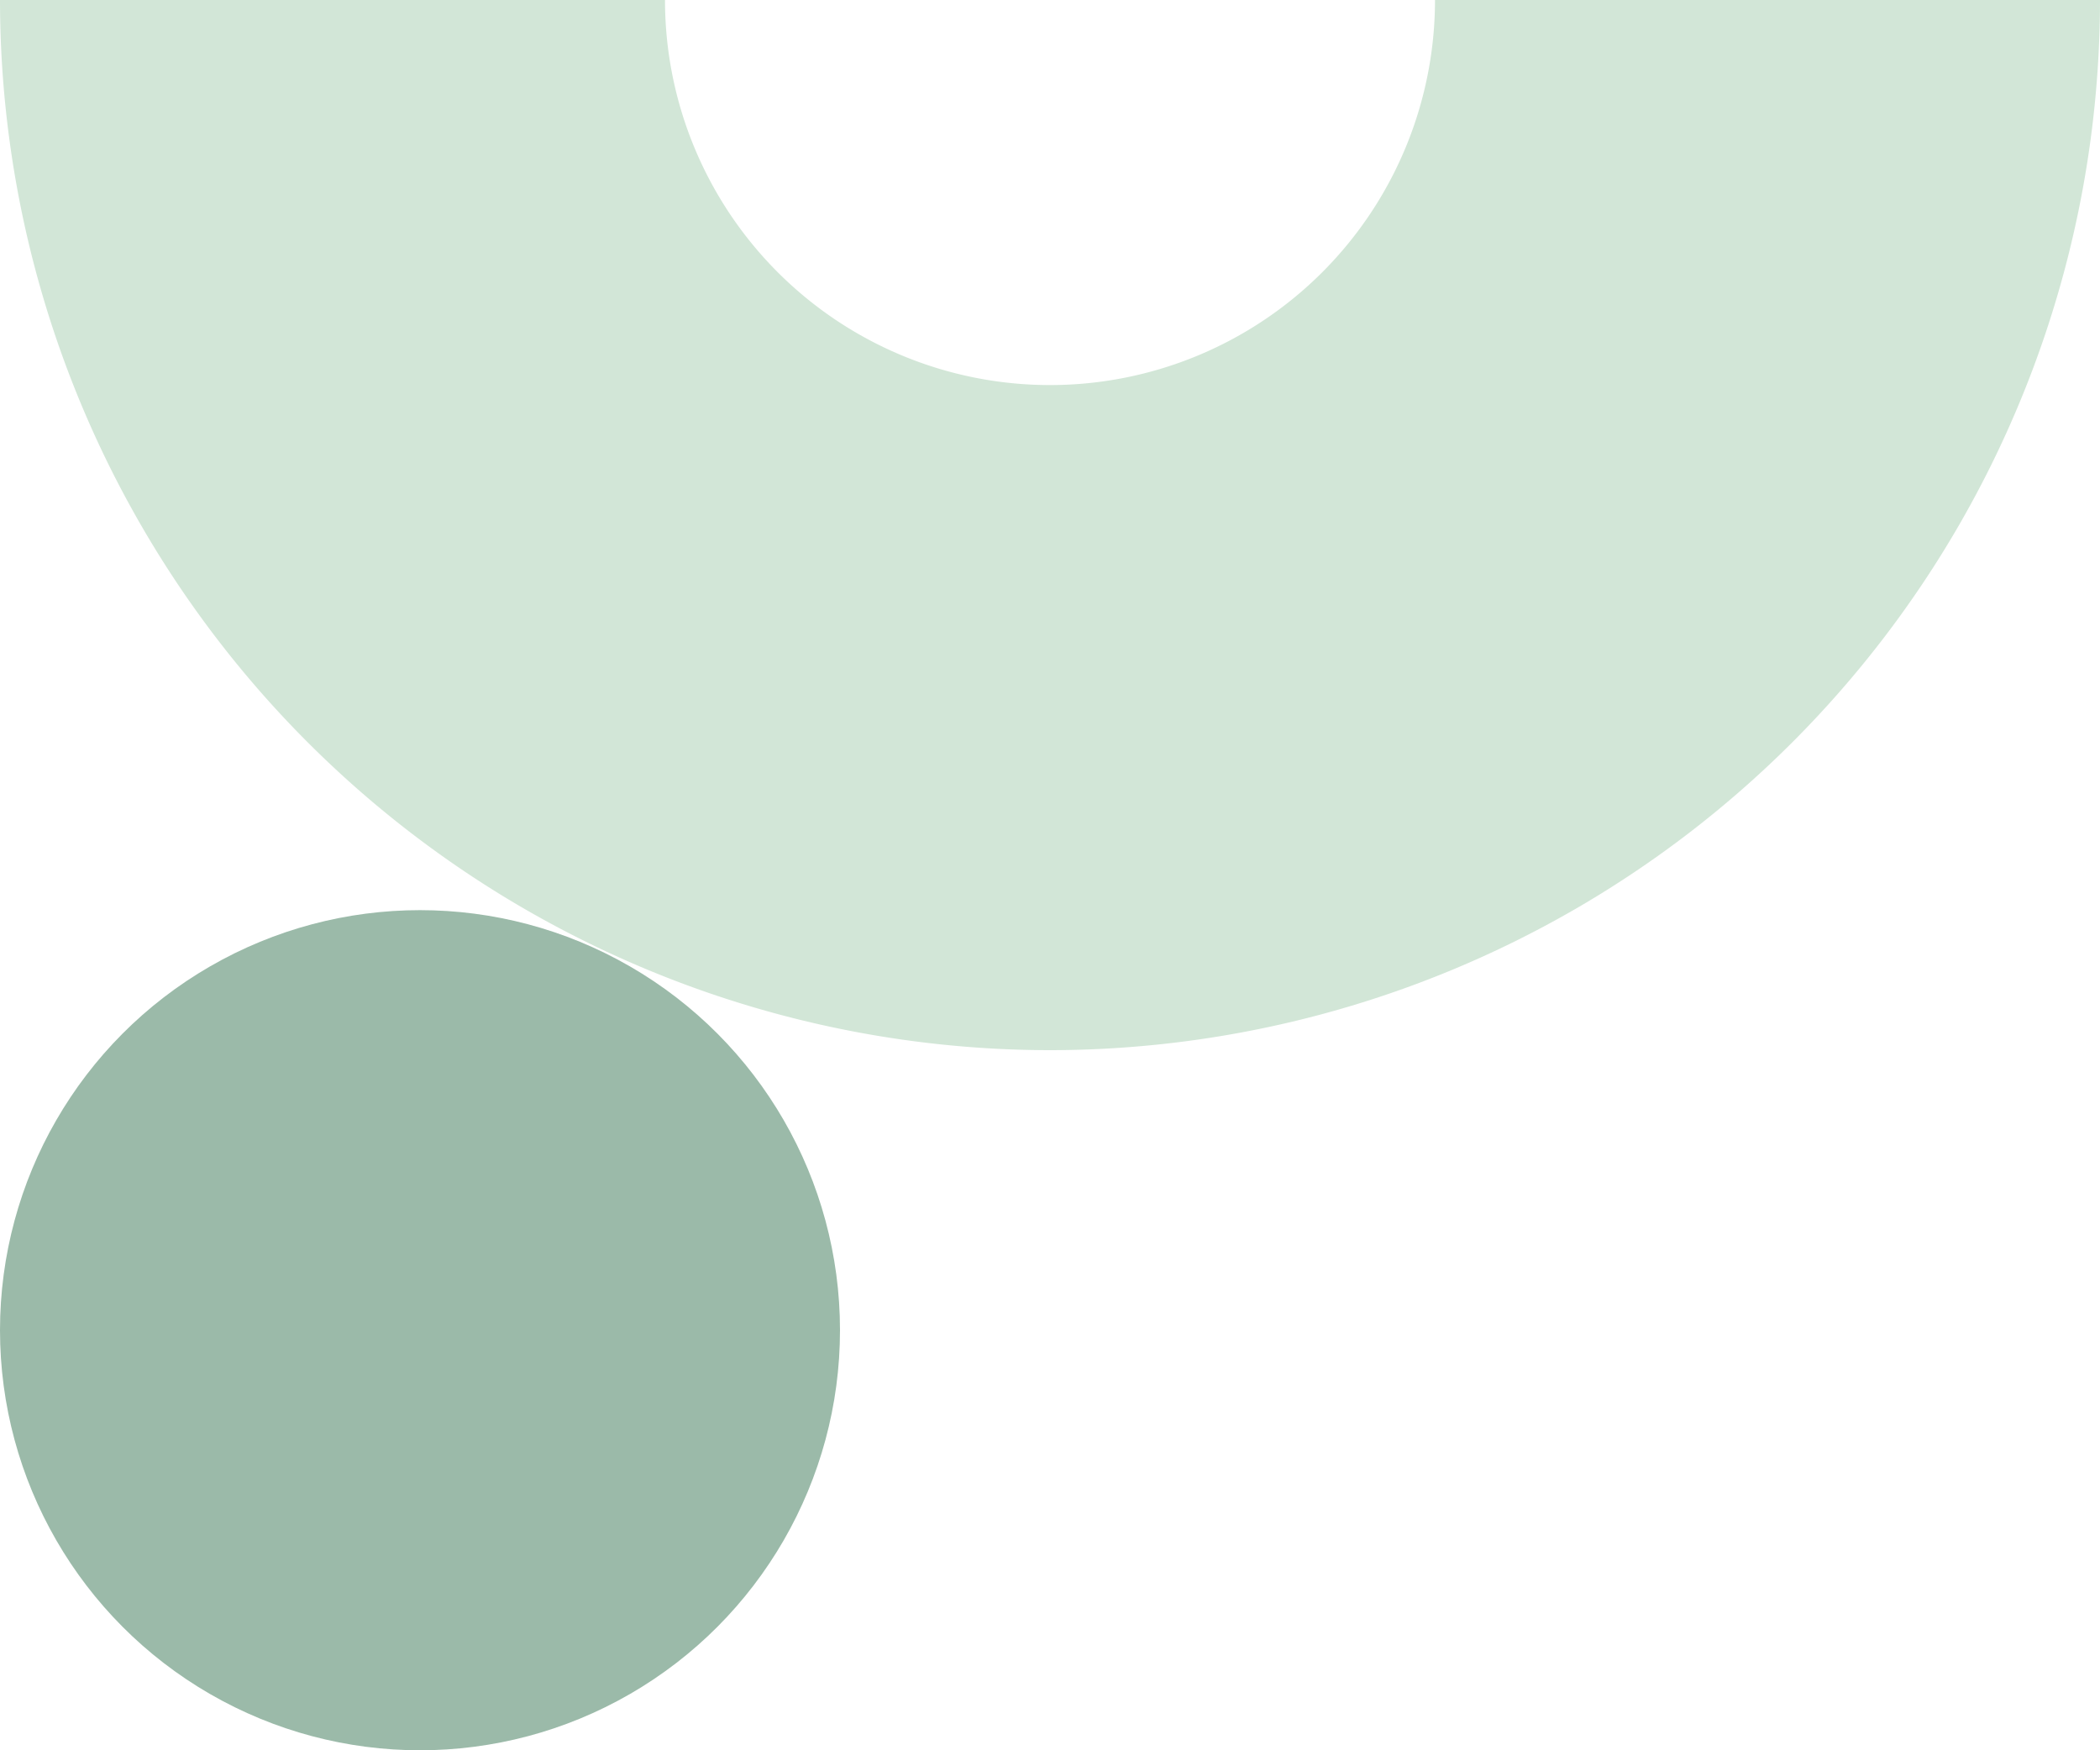
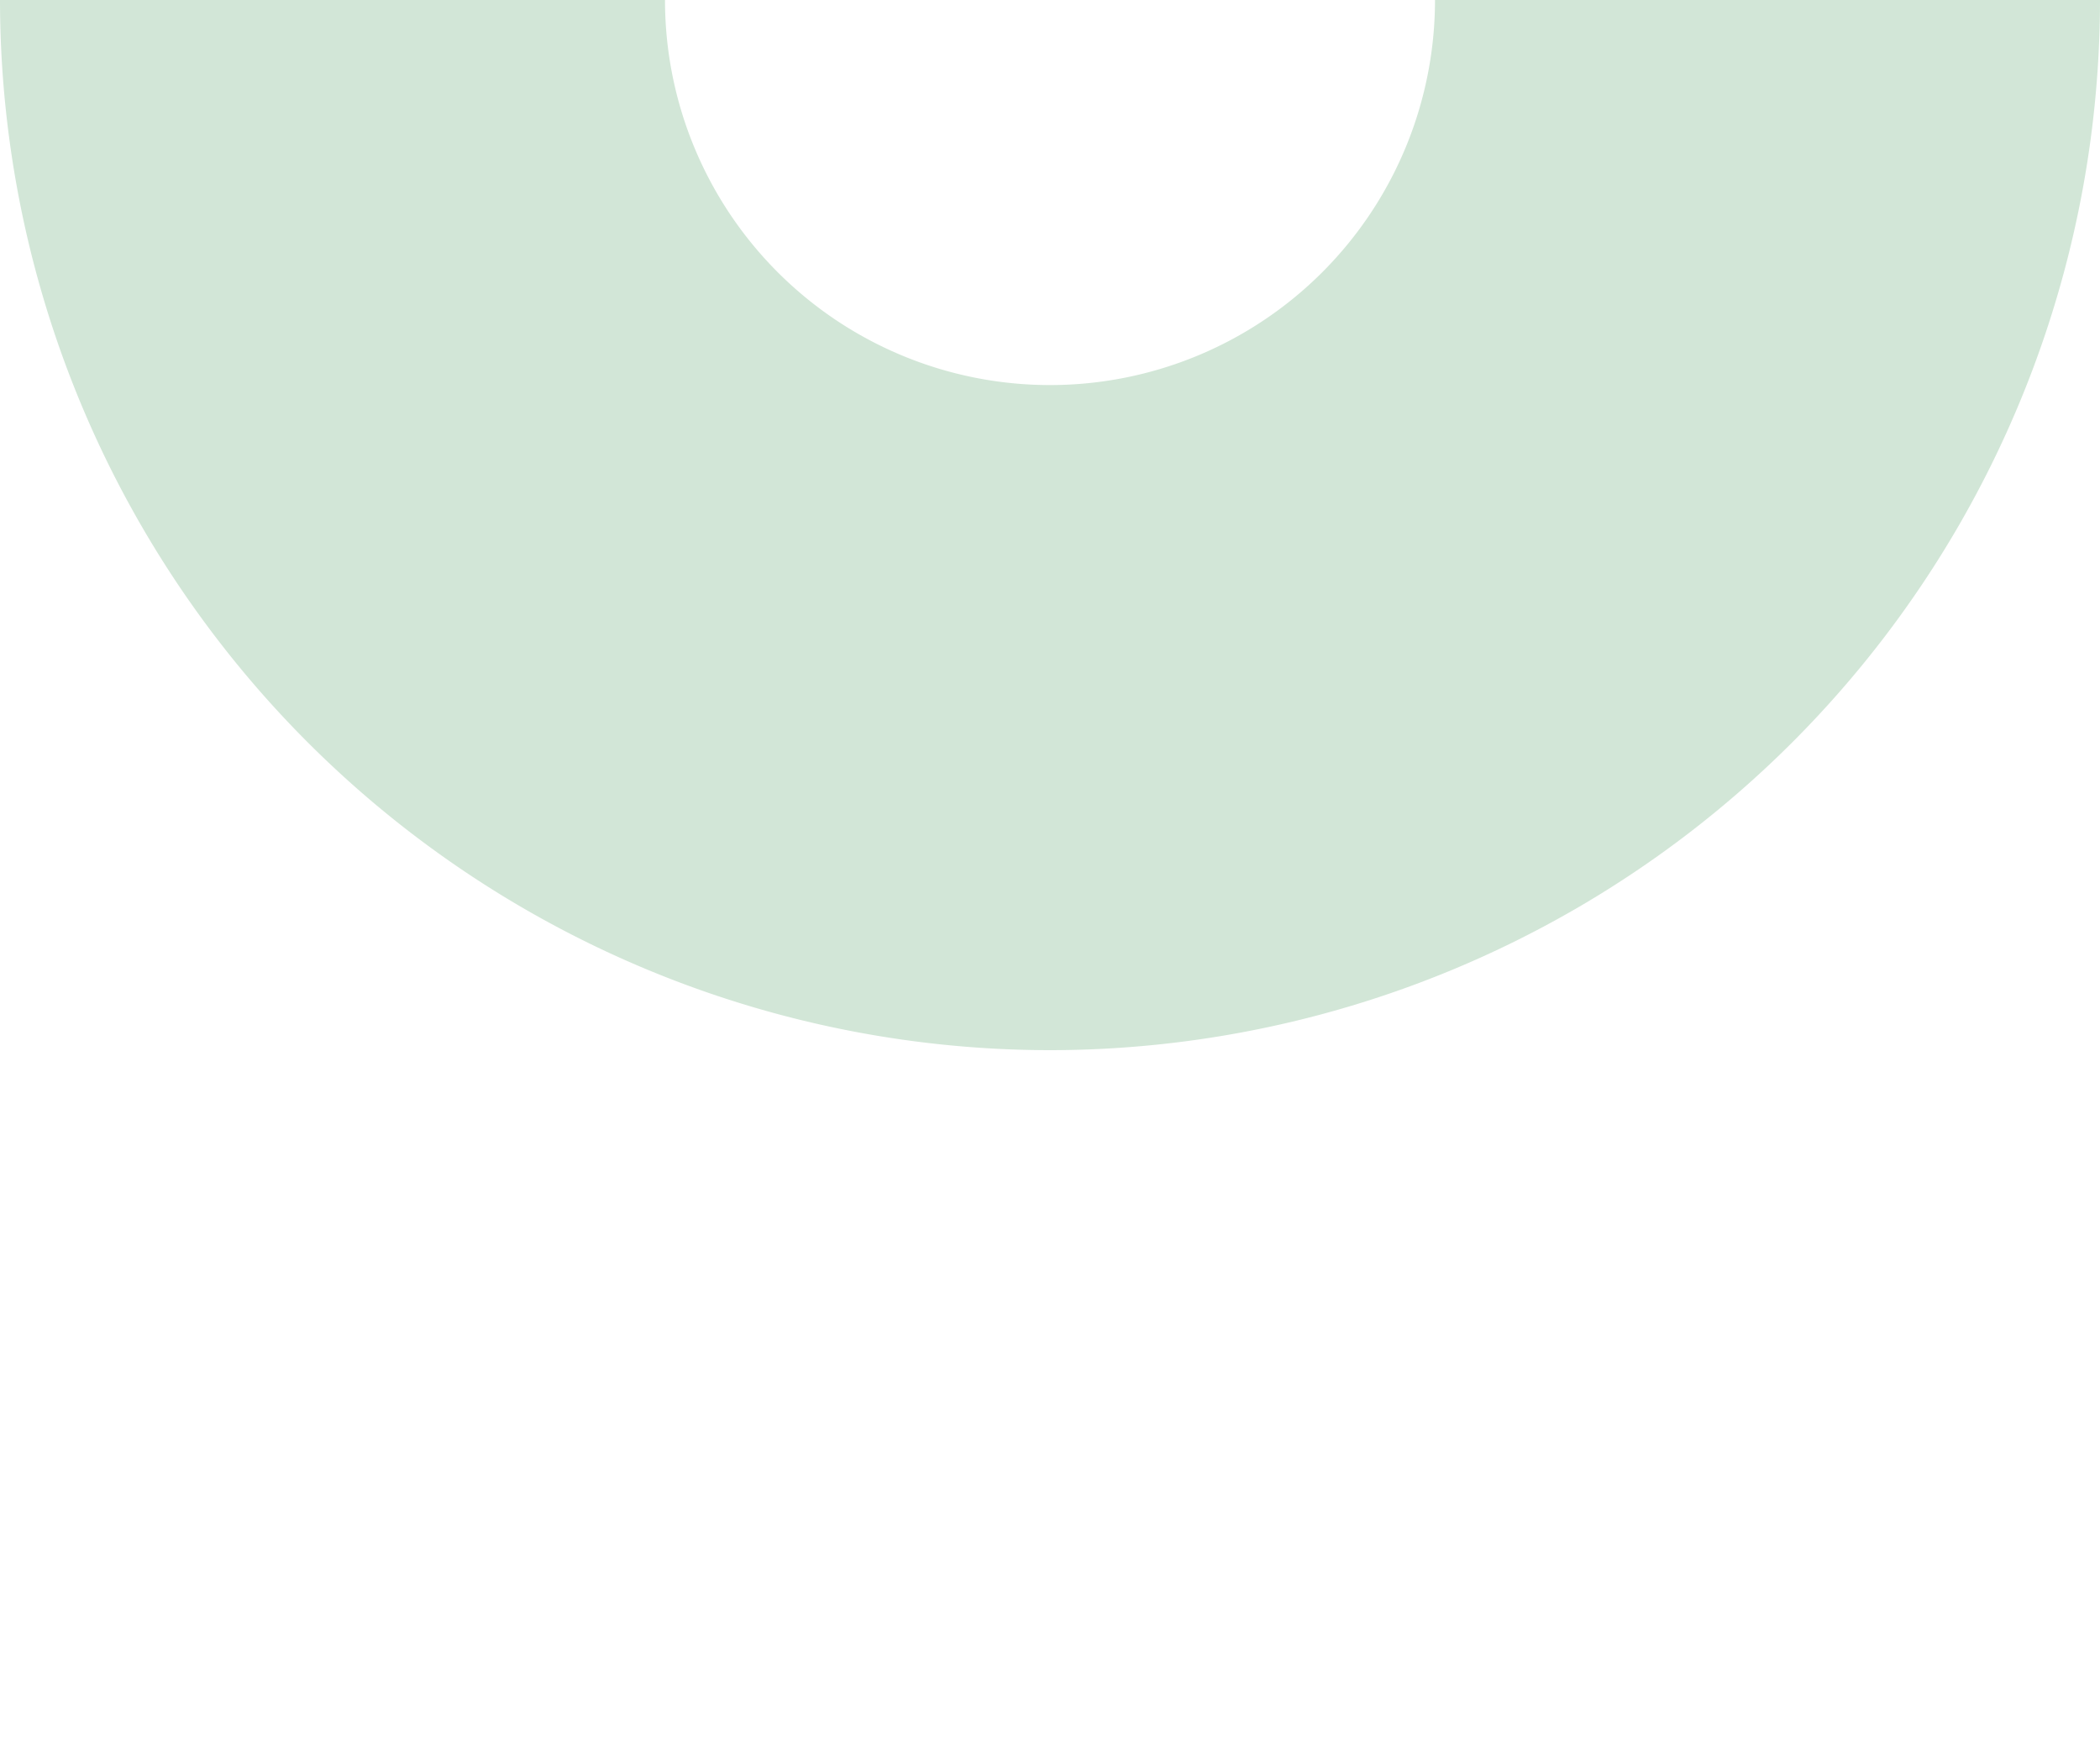
<svg xmlns="http://www.w3.org/2000/svg" width="300" height="250" viewBox="0 0 300 250">
-   <circle class="uk-preserve" cx="60" cy="190" r="60" fill="#9BBAA9" />
  <path d="M205,0A55,55,0,0,1,95,0H0A150.1,150.1,0,0,0,150,150,150.1,150.1,0,0,0,300,0Z" fill="#D2E6D7" />
</svg>